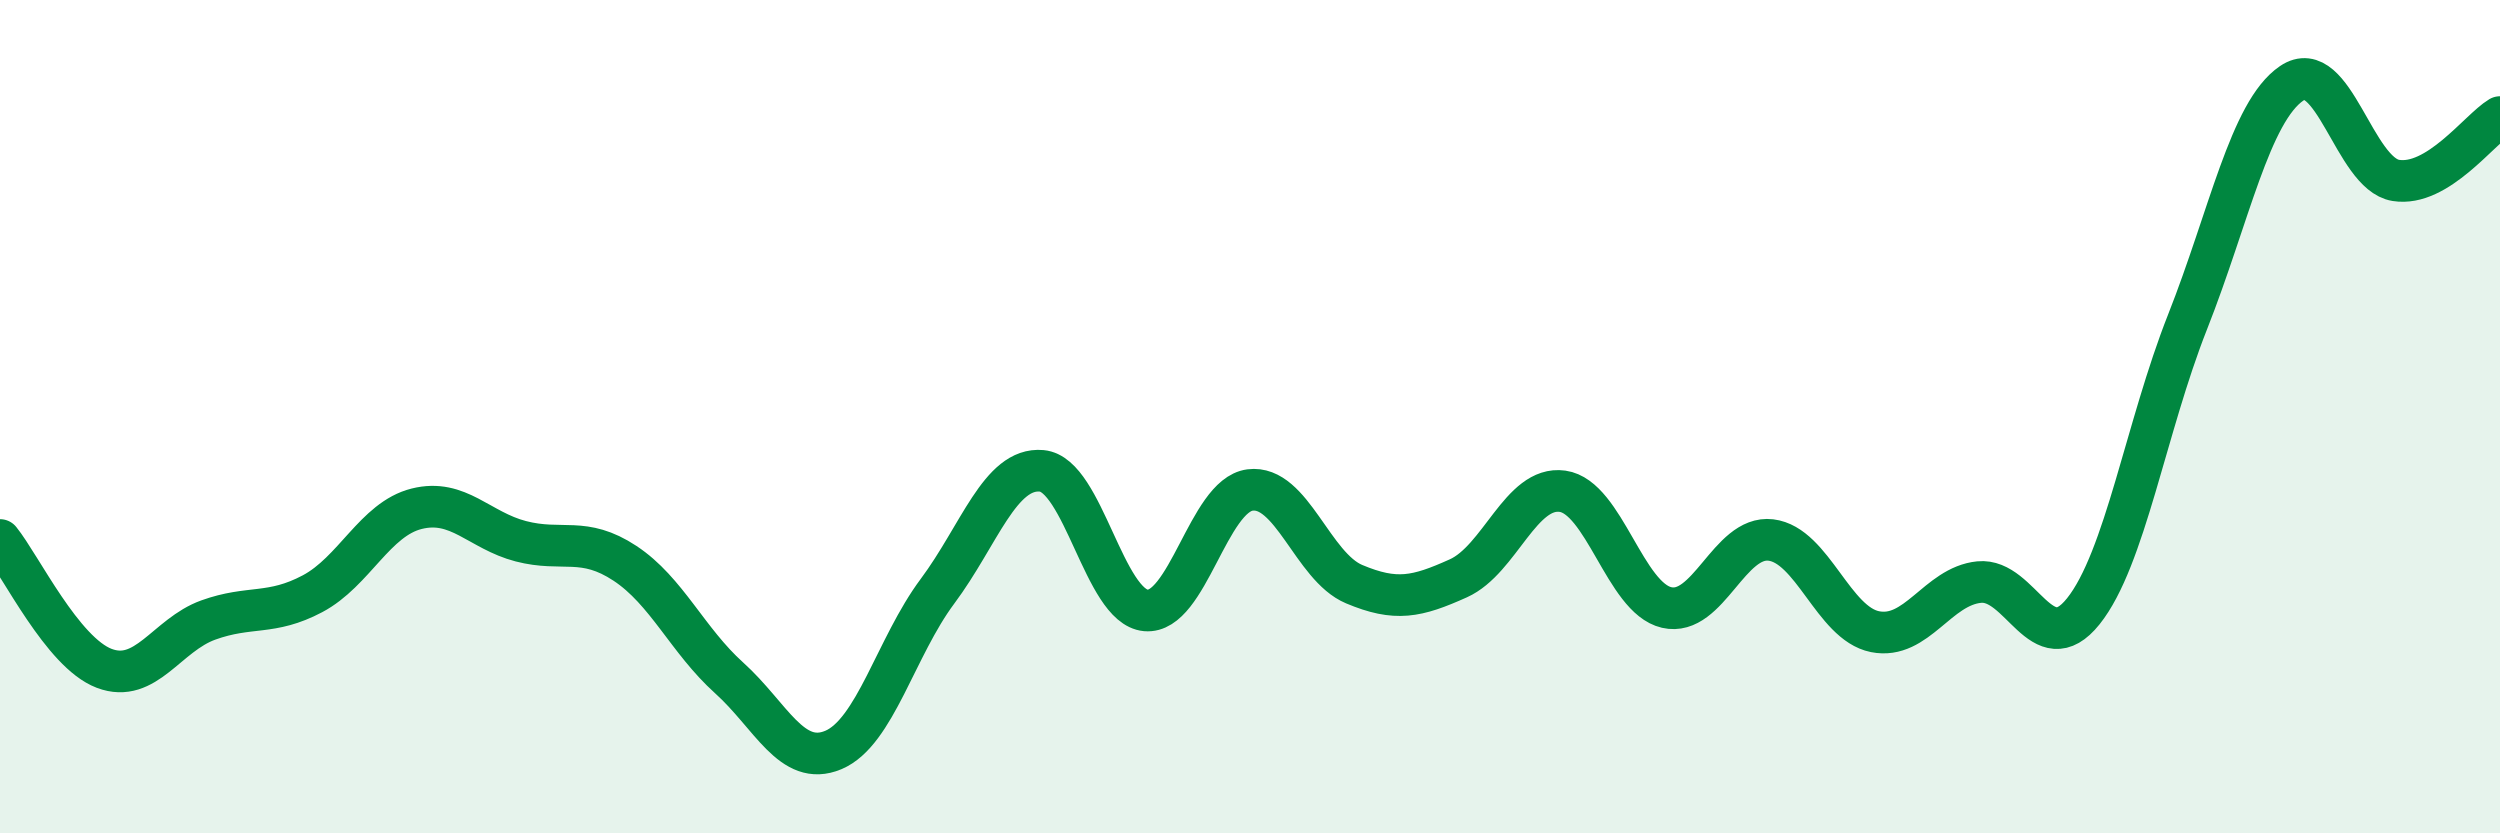
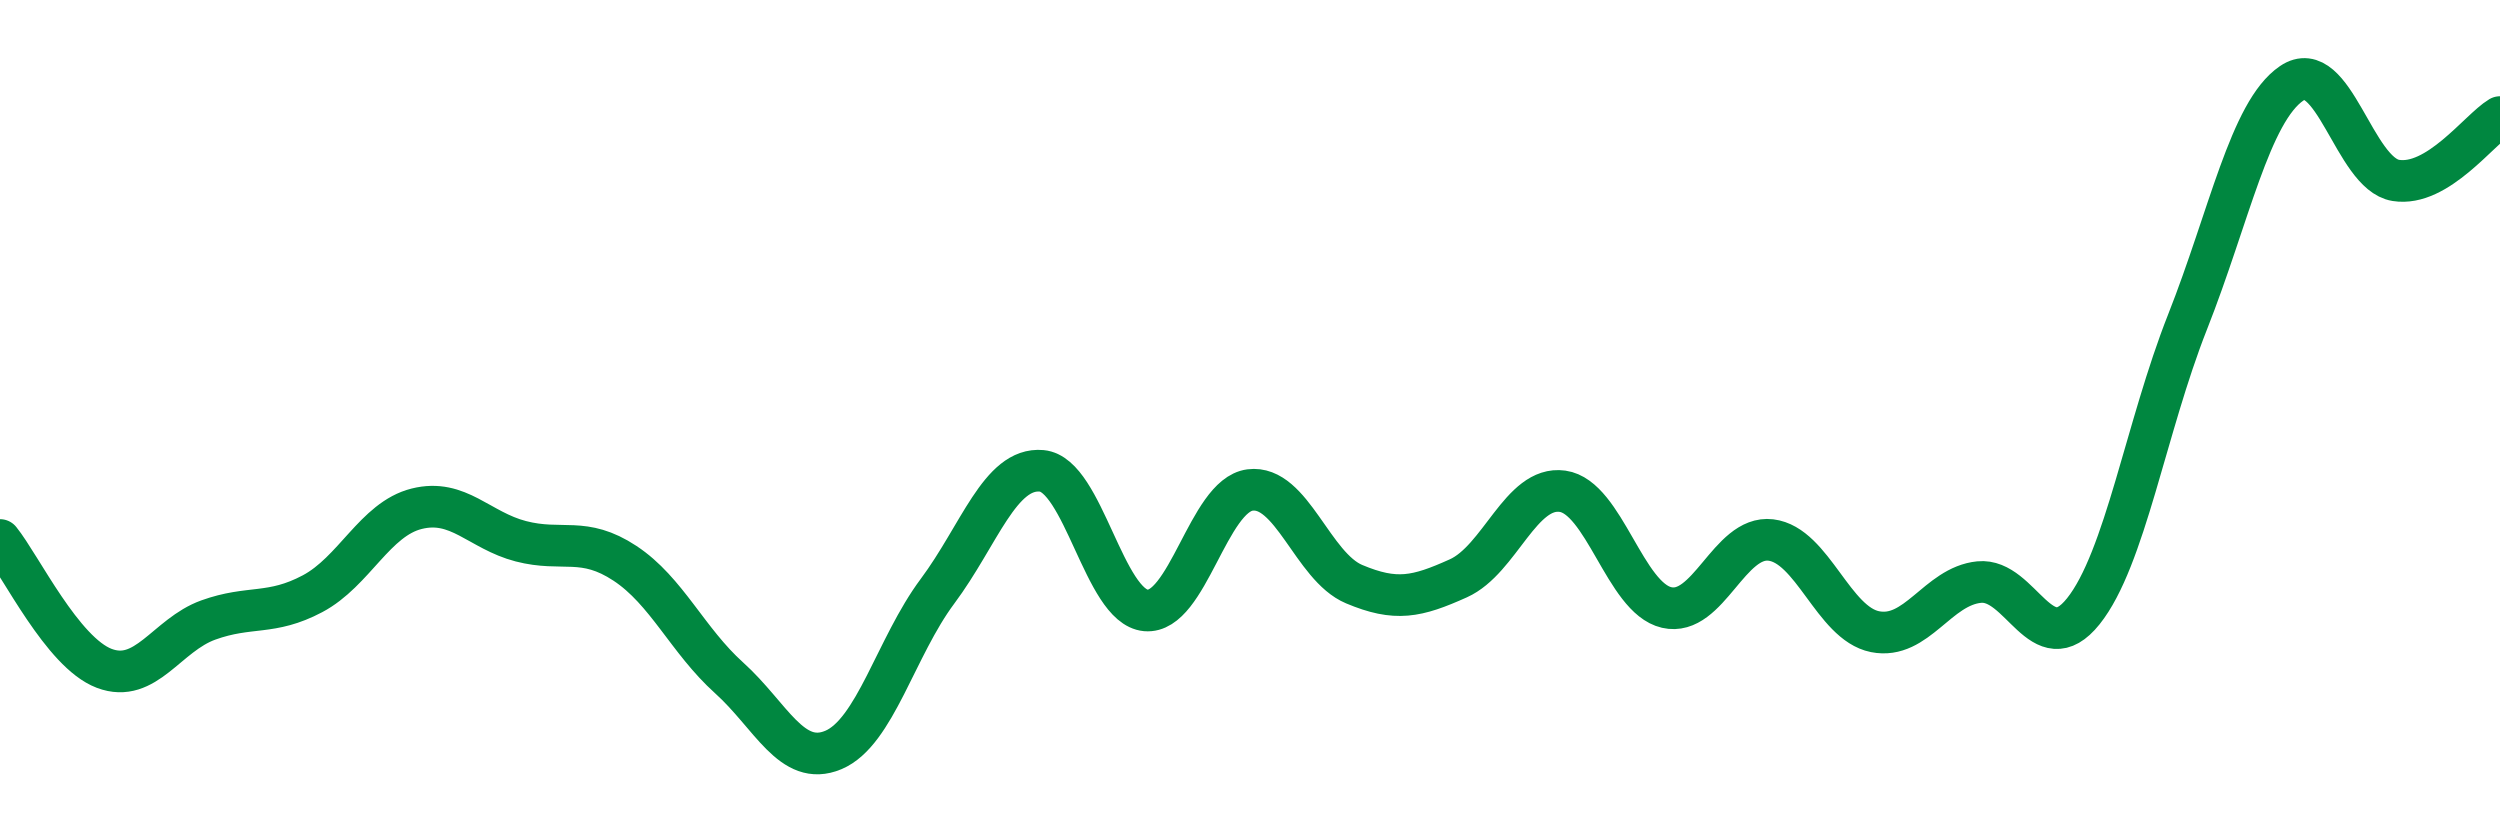
<svg xmlns="http://www.w3.org/2000/svg" width="60" height="20" viewBox="0 0 60 20">
-   <path d="M 0,12.96 C 0.5,13.58 1.5,15.66 2.5,16.04 C 3.5,16.42 4,15.24 5,14.88 C 6,14.52 6.5,14.78 7.5,14.25 C 8.5,13.72 9,12.46 10,12.21 C 11,11.96 11.5,12.73 12.5,12.99 C 13.5,13.25 14,12.86 15,13.52 C 16,14.18 16.5,15.37 17.5,16.27 C 18.5,17.17 19,18.42 20,18 C 21,17.58 21.5,15.53 22.5,14.19 C 23.5,12.85 24,11.21 25,11.3 C 26,11.39 26.5,14.56 27.5,14.65 C 28.5,14.74 29,11.89 30,11.76 C 31,11.63 31.5,13.6 32.5,14.02 C 33.5,14.44 34,14.33 35,13.88 C 36,13.43 36.5,11.65 37.5,11.79 C 38.5,11.93 39,14.35 40,14.58 C 41,14.81 41.5,12.84 42.5,12.96 C 43.5,13.08 44,14.96 45,15.16 C 46,15.36 46.5,14.07 47.5,13.97 C 48.5,13.87 49,15.92 50,14.67 C 51,13.42 51.5,10.26 52.5,7.73 C 53.5,5.2 54,2.68 55,2 C 56,1.32 56.5,4.17 57.5,4.33 C 58.5,4.49 59.5,3.11 60,2.81L60 20L0 20Z" fill="#008740" opacity="0.1" stroke-linecap="round" stroke-linejoin="round" />
  <path d="M 0,12.96 C 0.5,13.58 1.5,15.66 2.5,16.04 C 3.5,16.42 4,15.24 5,14.88 C 6,14.52 6.5,14.78 7.5,14.25 C 8.5,13.72 9,12.46 10,12.21 C 11,11.96 11.5,12.73 12.5,12.99 C 13.5,13.25 14,12.86 15,13.52 C 16,14.18 16.5,15.37 17.5,16.27 C 18.5,17.17 19,18.42 20,18 C 21,17.58 21.5,15.53 22.5,14.19 C 23.5,12.85 24,11.21 25,11.3 C 26,11.39 26.5,14.56 27.5,14.65 C 28.5,14.74 29,11.89 30,11.76 C 31,11.63 31.5,13.6 32.5,14.02 C 33.5,14.44 34,14.33 35,13.88 C 36,13.43 36.5,11.65 37.5,11.79 C 38.5,11.93 39,14.35 40,14.58 C 41,14.81 41.5,12.84 42.5,12.96 C 43.5,13.08 44,14.96 45,15.16 C 46,15.36 46.5,14.07 47.5,13.97 C 48.5,13.87 49,15.92 50,14.67 C 51,13.42 51.5,10.26 52.5,7.73 C 53.5,5.2 54,2.68 55,2 C 56,1.32 56.5,4.17 57.5,4.33 C 58.5,4.49 59.5,3.11 60,2.81" stroke="#008740" stroke-width="1" fill="none" stroke-linecap="round" stroke-linejoin="round" />
</svg>